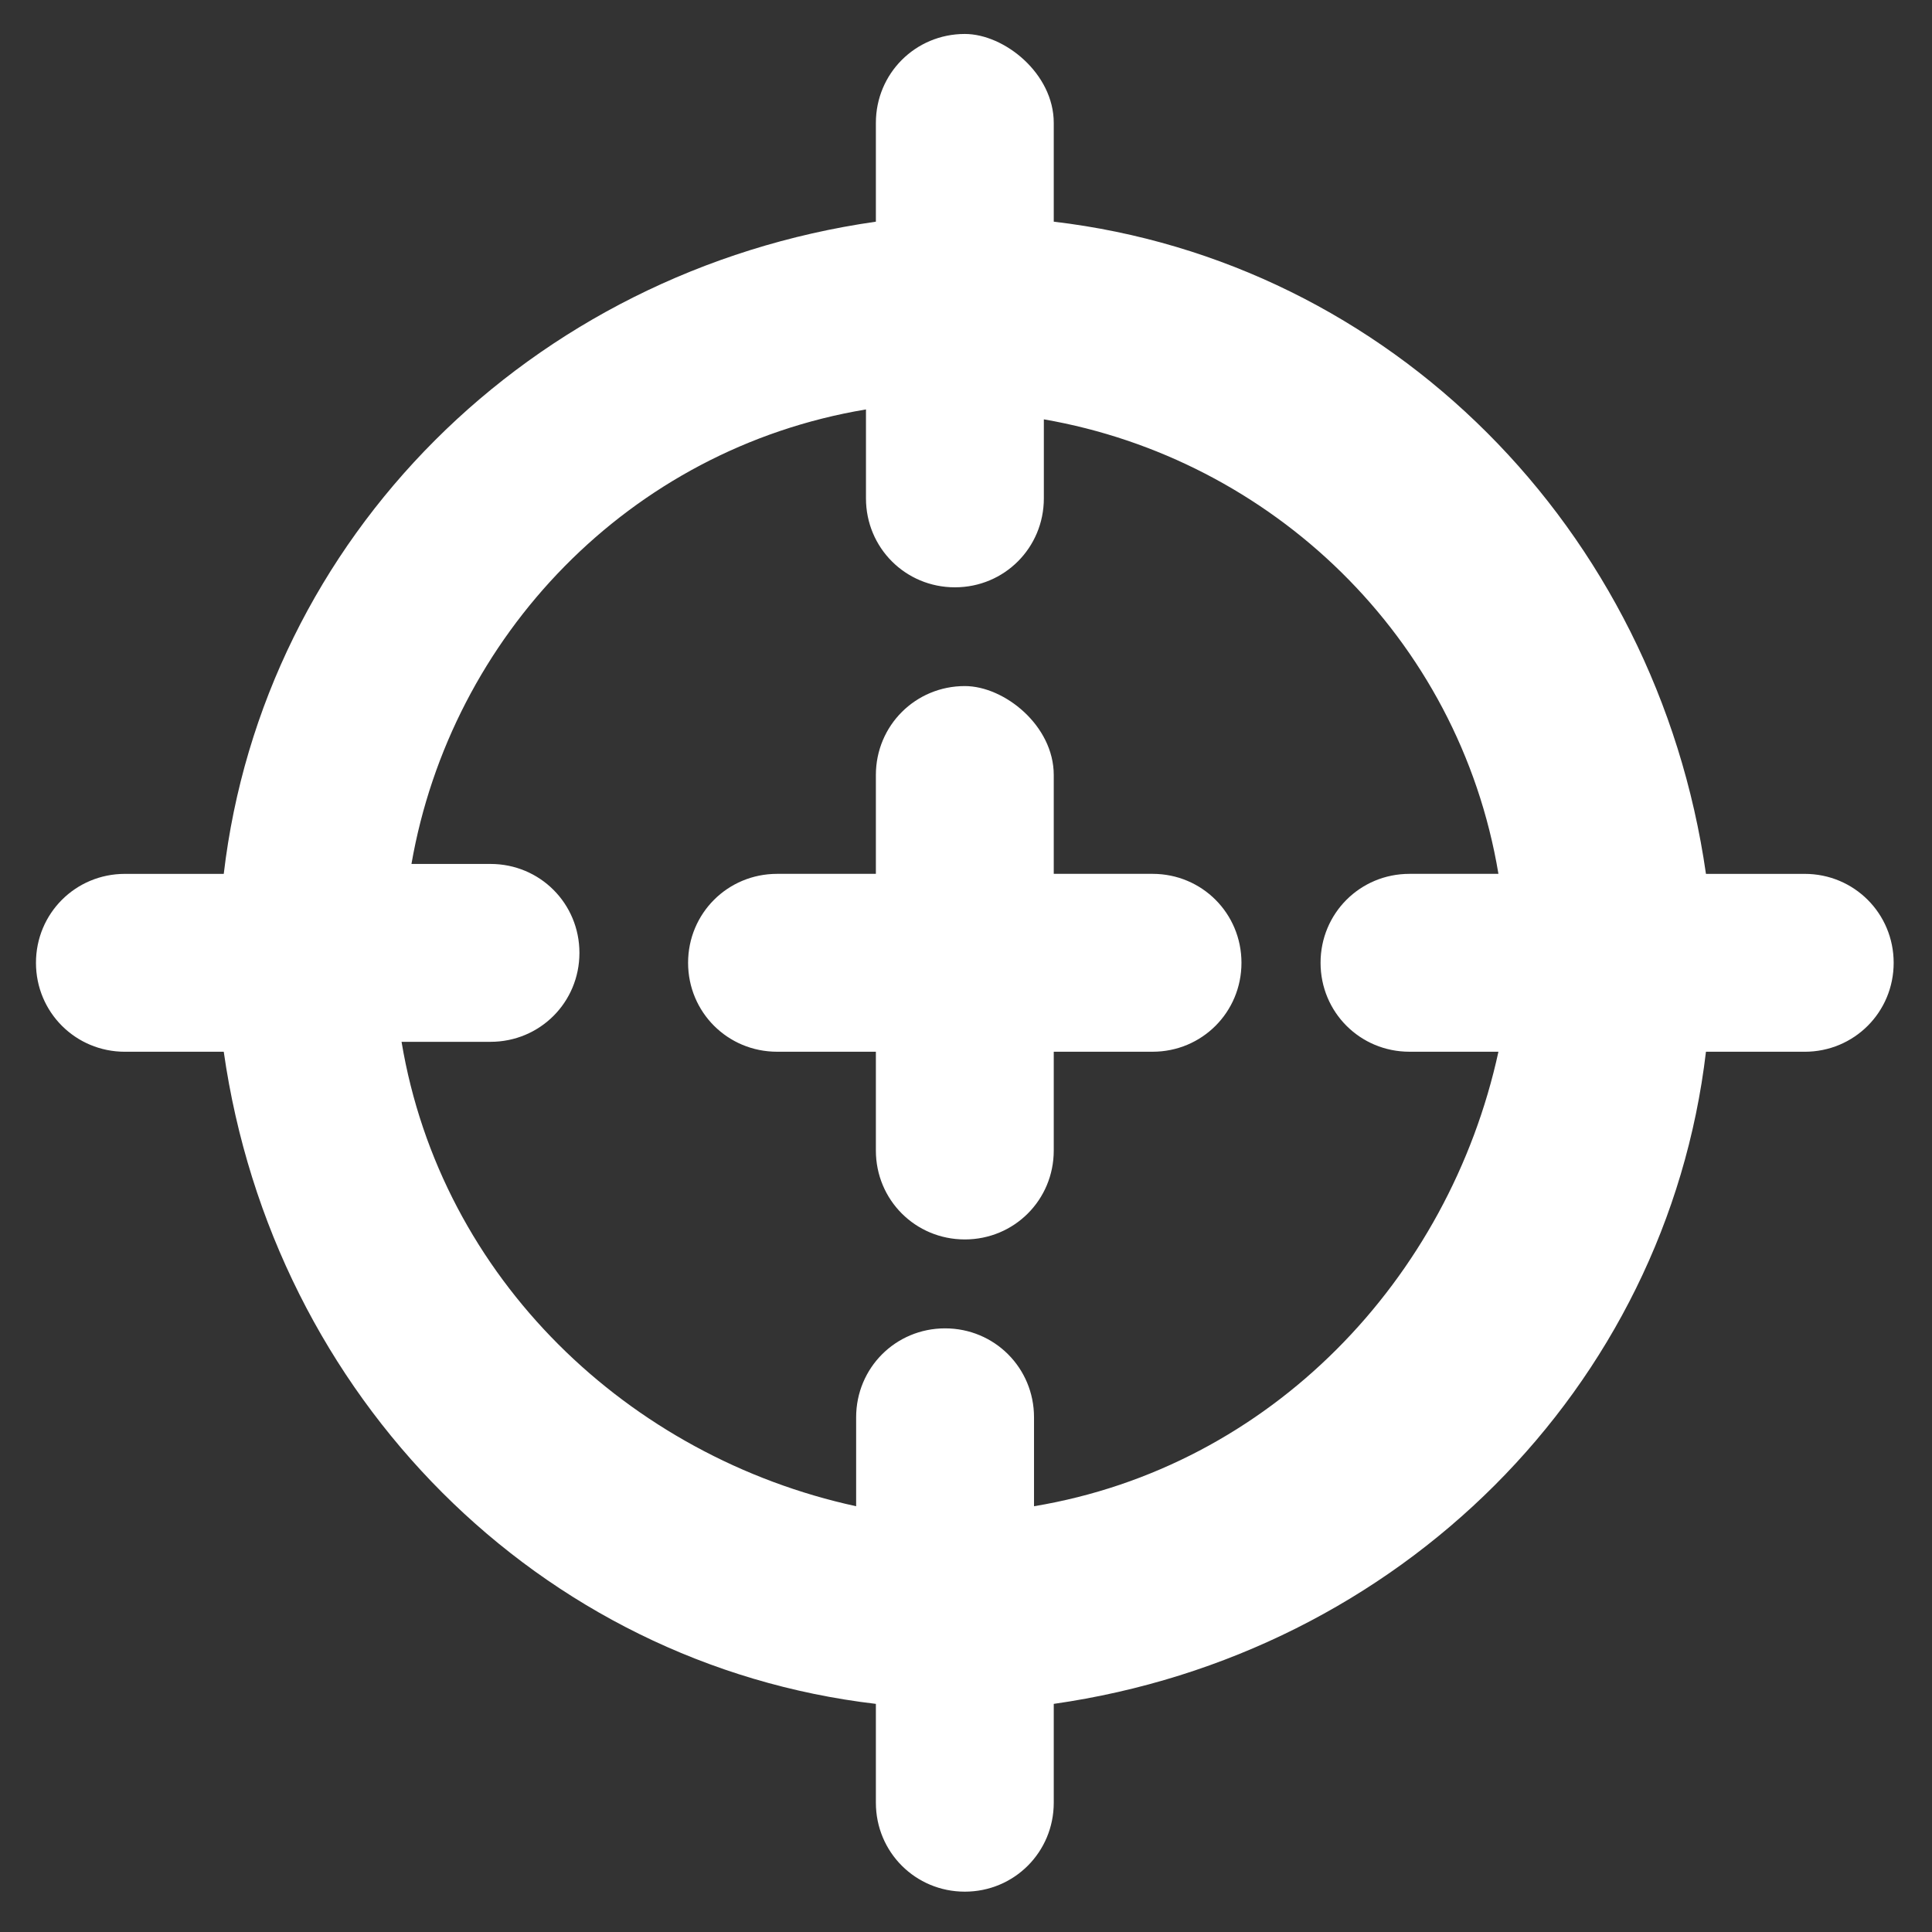
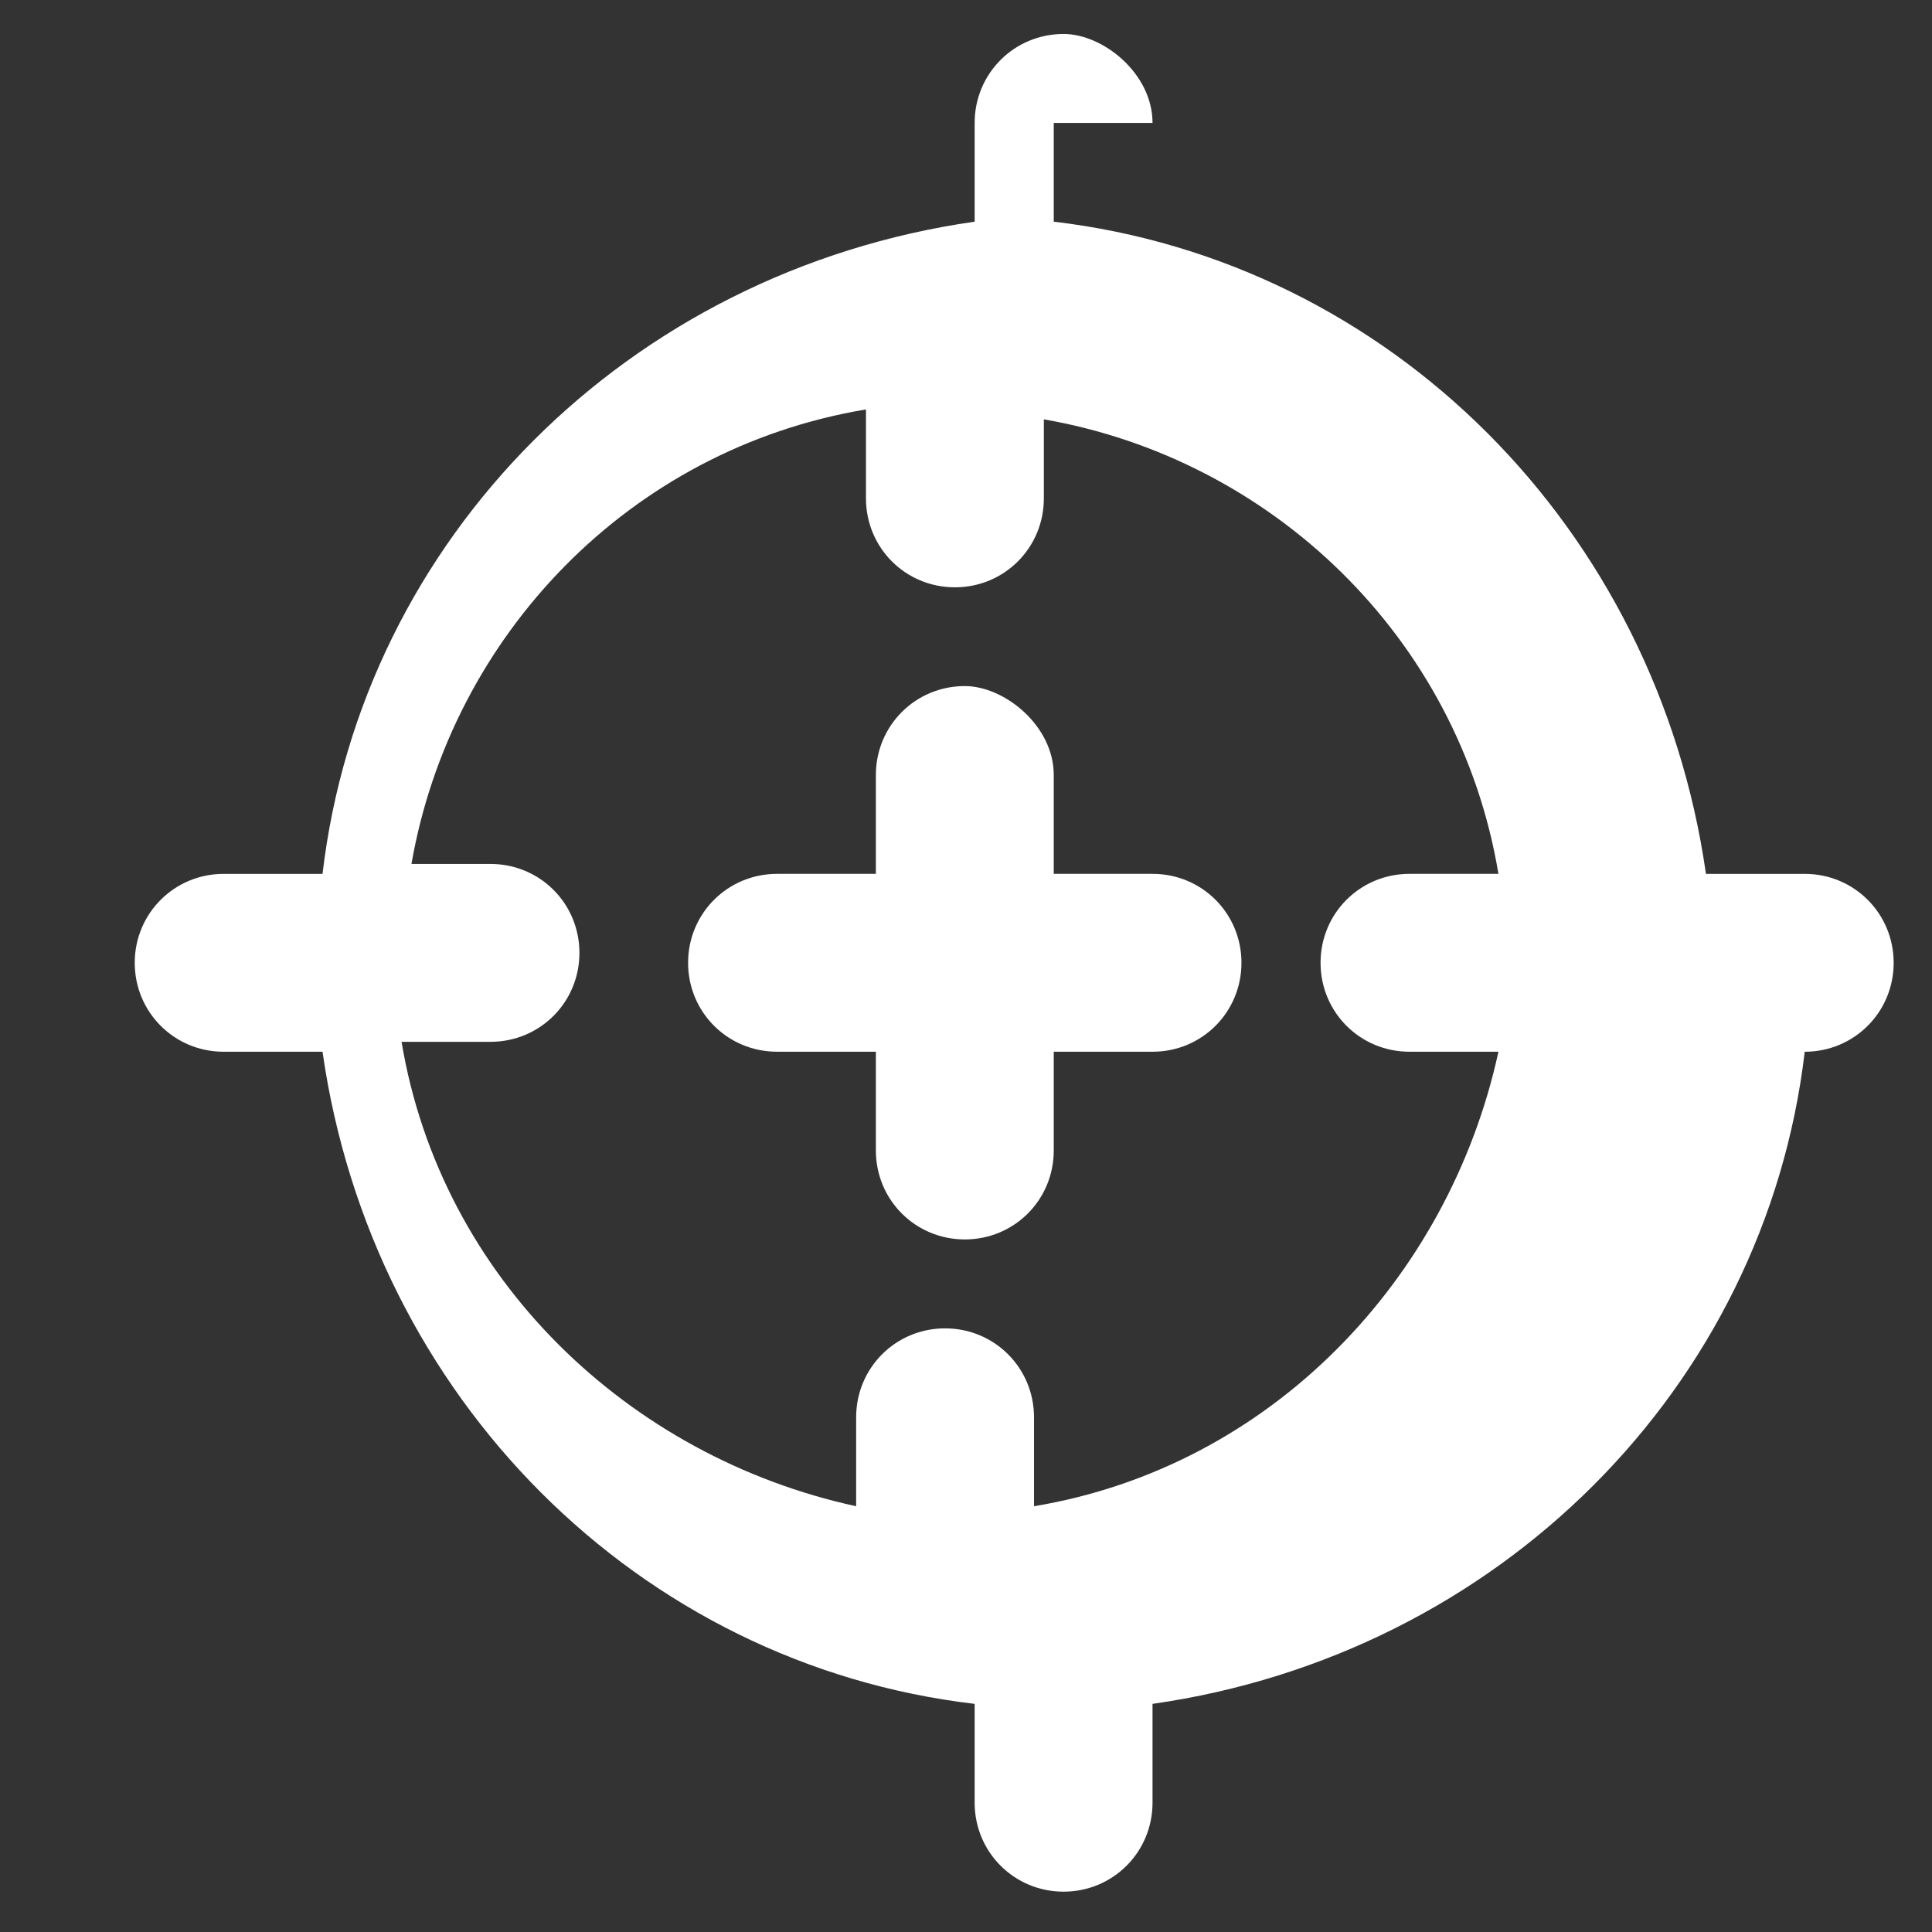
<svg xmlns="http://www.w3.org/2000/svg" id="Laag_1" data-name="Laag 1" viewBox="0 0 1024 1024">
  <rect x="0" y="0" width="1024" height="1024" fill="#333333" stroke="none" />
  <defs>
    <style>
      .cls-1 {
        fill: #fff;
        stroke-width: 0px;
      }
    </style>
  </defs>
-   <path class="cls-1" d="m558.51,410.77c0-26.17-26.17-47.14-47.14-47.14-26.17,0-47.14,20.96-47.14,47.14v52.39h-52.35c-26.22,0-47.18,20.96-47.18,47.14s20.96,47.14,47.18,47.14h52.35v52.35c0,26.22,20.96,47.14,47.14,47.14s47.14-20.92,47.14-47.14v-52.35h52.39c26.17,0,47.1-20.96,47.1-47.14s-20.92-47.14-47.1-47.14h-52.39v-52.39Zm-99.53-146.62v-47.14c-125.66,20.96-219.94,120.45-240.9,240.9h41.89c26.22,0,47.14,20.96,47.14,47.14s-20.92,47.14-47.14,47.14h-47.14c20.96,125.7,120.49,219.98,240.94,246.15v-47.14c0-26.17,20.92-47.14,47.14-47.14s47.14,20.96,47.14,47.14v47.14c125.66-20.92,219.94-120.45,246.15-240.9h-47.14c-26.22,0-47.14-20.96-47.14-47.14s20.92-47.14,47.14-47.14h47.14c-20.96-125.7-120.49-219.98-240.94-240.9v41.89c0,26.17-20.92,47.14-47.14,47.14s-47.14-20.96-47.14-47.14m99.53-199.01v52.35c178.05,20.96,319.46,162.38,345.68,345.68h52.35c26.17,0,47.14,20.96,47.14,47.14s-20.96,47.14-47.14,47.14h-52.35c-20.96,178.05-162.38,319.46-345.68,345.64v52.39c0,26.17-20.96,47.14-47.14,47.14s-47.14-20.96-47.14-47.14v-52.39c-178.05-20.92-319.46-162.34-345.64-345.64h-52.39c-26.17,0-47.14-20.96-47.14-47.14s20.96-47.14,47.14-47.14h52.39c20.92-178.05,162.34-319.46,345.64-345.68v-52.35c0-26.17,20.96-47.14,47.14-47.14,20.96,0,47.14,20.96,47.14,47.14" />
+   <path class="cls-1" d="m558.51,410.77c0-26.17-26.17-47.14-47.14-47.14-26.17,0-47.14,20.96-47.14,47.14v52.39h-52.35c-26.22,0-47.18,20.96-47.18,47.14s20.96,47.14,47.18,47.14h52.35v52.35c0,26.22,20.96,47.14,47.14,47.14s47.14-20.92,47.14-47.14v-52.35h52.39c26.17,0,47.1-20.96,47.1-47.14s-20.92-47.14-47.1-47.14h-52.39v-52.39Zm-99.53-146.62v-47.14c-125.66,20.96-219.94,120.45-240.9,240.9h41.89c26.22,0,47.14,20.96,47.14,47.14s-20.92,47.14-47.14,47.14h-47.14c20.96,125.7,120.49,219.98,240.94,246.15v-47.14c0-26.17,20.92-47.14,47.14-47.14s47.14,20.96,47.14,47.14v47.14c125.66-20.92,219.94-120.45,246.15-240.9h-47.14c-26.22,0-47.14-20.96-47.14-47.14s20.92-47.14,47.14-47.14h47.14c-20.96-125.7-120.49-219.98-240.94-240.9v41.89c0,26.17-20.92,47.14-47.14,47.14s-47.14-20.96-47.14-47.14m99.53-199.01v52.35c178.05,20.96,319.46,162.38,345.68,345.68h52.35c26.17,0,47.14,20.96,47.14,47.14s-20.96,47.14-47.14,47.14c-20.96,178.05-162.38,319.46-345.68,345.64v52.39c0,26.17-20.96,47.14-47.14,47.14s-47.14-20.96-47.14-47.14v-52.39c-178.05-20.92-319.46-162.34-345.64-345.64h-52.39c-26.17,0-47.14-20.96-47.14-47.14s20.96-47.14,47.14-47.14h52.39c20.92-178.05,162.34-319.46,345.64-345.68v-52.35c0-26.17,20.96-47.14,47.14-47.14,20.96,0,47.14,20.96,47.14,47.14" />
</svg>